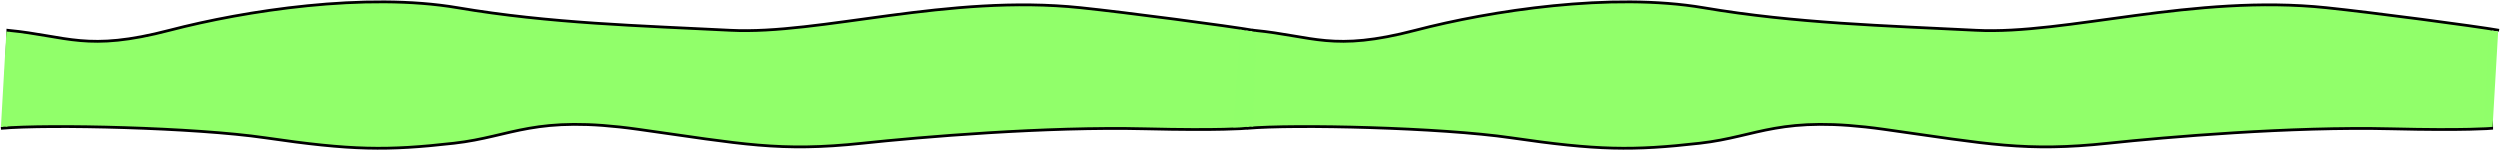
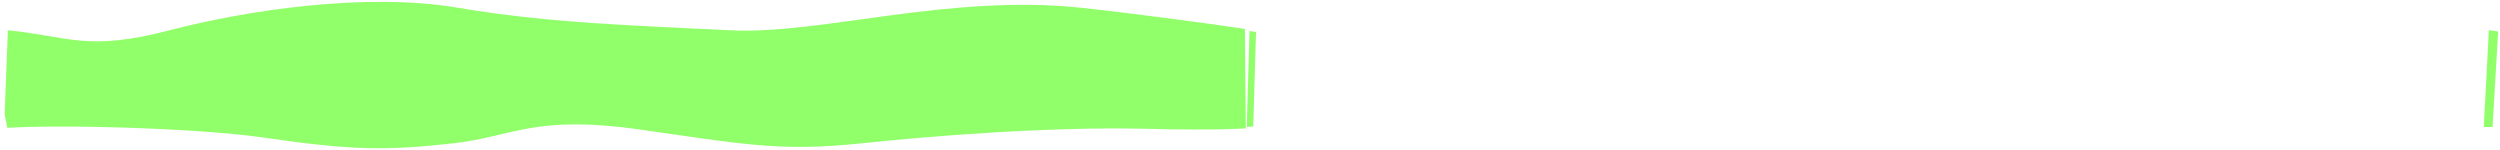
<svg xmlns="http://www.w3.org/2000/svg" class="rm-creeping-line__bg-nigtmare position-absolute" width="2698" height="162" viewBox="0 0 2698 162" fill="none">
-   <path d="M8.5 32.681c65 6.319 84.987 23.337 174.474 0C264.513 11.418 394.46-8.578 493.927 8.334c99.467 16.914 197.346 19.414 294.313 24.348 96.968 4.933 234.61-39.334 378.09-24.348 45.15 4.717 140.79 17.217 177.17 22.889 3.62.565 6.66 1.062 9 1.477l-9-1.477 1 107.277s-27.5 2.5-108.5.5c-107.11-2.645-243.064 8.949-305.139 15.565-89.486 9.536-129.501.87-241.963-14.987-112.463-15.857-135.479 7.827-198.97 14.987-72.489 8.174-110.001 7.839-203.97-5.904C212.424 137.907 59.033 134.086 4.5 138.212L1 138.5c1.116-.1 2.283-.196 3.5-.288L5 123.5l3.5-90.819Z" fill="#91FF6A" />
-   <path d="M8.5 32.681c65 6.319 84.987 23.337 174.474 0C264.513 11.418 394.46-8.578 493.927 8.334c99.467 16.914 197.346 19.414 294.313 24.348 96.968 4.933 234.61-39.334 378.09-24.348 49.65 5.187 160.35 19.785 186.17 24.366l-9-1.477 1 107.277s-27.5 2.5-108.5.5c-107.11-2.645-243.064 8.949-305.139 15.565-89.486 9.536-129.501.87-241.963-14.987-112.463-15.857-135.479 7.827-198.97 14.987-72.489 8.174-110.001 7.839-203.97-5.904C210.783 137.667 52.15 133.919 1 138.5l3.5-.288L5 123.5l3.5-90.819Z" stroke="black" stroke-width="3" />
-   <path d="m6.9 34 4.1.5-3 102-7 .5L6.9 34Z" fill="#90FF6A" />
-   <path d="m1331 137.5 7.5-105.5 16.5 2.5 9-.994-5.5 102.994-27.5 1Z" fill="#90FF6A" />
-   <path d="M1353 32.681c65 6.319 84.99 23.337 174.47 0 81.54-21.264 211.49-41.26 310.96-24.347 99.46 16.914 197.34 19.414 294.31 24.348 96.97 4.933 234.61-39.334 378.09-24.348 45.15 4.717 140.79 17.217 177.17 22.889 3.62.565 6.66 1.062 9 1.477l-9-1.477 1 107.277s-27.5 2.5-108.5.5c-107.11-2.645-243.06 8.949-305.14 15.565-89.49 9.536-129.5.87-241.96-14.987-112.46-15.857-135.48 7.827-198.97 14.987-72.49 8.174-110 7.839-203.97-5.904-73.54-10.754-226.93-14.575-281.46-10.449l-3.5.288c1.12-.1 2.28-.196 3.5-.288l.5-14.712 3.5-90.819Z" fill="#91FF6A" />
-   <path d="M1353 32.681c65 6.319 84.99 23.337 174.47 0 81.54-21.264 211.49-41.26 310.96-24.347 99.46 16.914 197.34 19.414 294.31 24.348 96.97 4.933 234.61-39.334 378.09-24.348C2560.48 13.521 2671.18 28.12 2697 32.7l-9-1.477 1 107.277s-27.5 2.5-108.5.5c-107.11-2.645-243.06 8.949-305.14 15.565-89.49 9.536-129.5.87-241.96-14.987-112.46-15.857-135.48 7.827-198.97 14.987-72.49 8.174-110 7.839-203.97-5.904-75.18-10.994-233.81-14.742-284.96-10.161l3.5-.288.5-14.712 3.5-90.819Z" stroke="black" stroke-width="3" />
+   <path d="M8.5 32.681c65 6.319 84.987 23.337 174.474 0C264.513 11.418 394.46-8.578 493.927 8.334c99.467 16.914 197.346 19.414 294.313 24.348 96.968 4.933 234.61-39.334 378.09-24.348 45.15 4.717 140.79 17.217 177.17 22.889 3.62.565 6.66 1.062 9 1.477l-9-1.477 1 107.277s-27.5 2.5-108.5.5c-107.11-2.645-243.064 8.949-305.139 15.565-89.486 9.536-129.501.87-241.963-14.987-112.463-15.857-135.479 7.827-198.97 14.987-72.489 8.174-110.001 7.839-203.97-5.904C212.424 137.907 59.033 134.086 4.5 138.212c1.116-.1 2.283-.196 3.5-.288L5 123.5l3.5-90.819Z" fill="#91FF6A" />
  <path d="m1348.5 33.5 7 1-3 102-7 .5 3-103.5Z" fill="#90FF6A" />
  <path d="m2686 32.5 10 1.5-6 103-9.5.1 5.5-104.6Z" fill="#90FF6A" />
</svg>